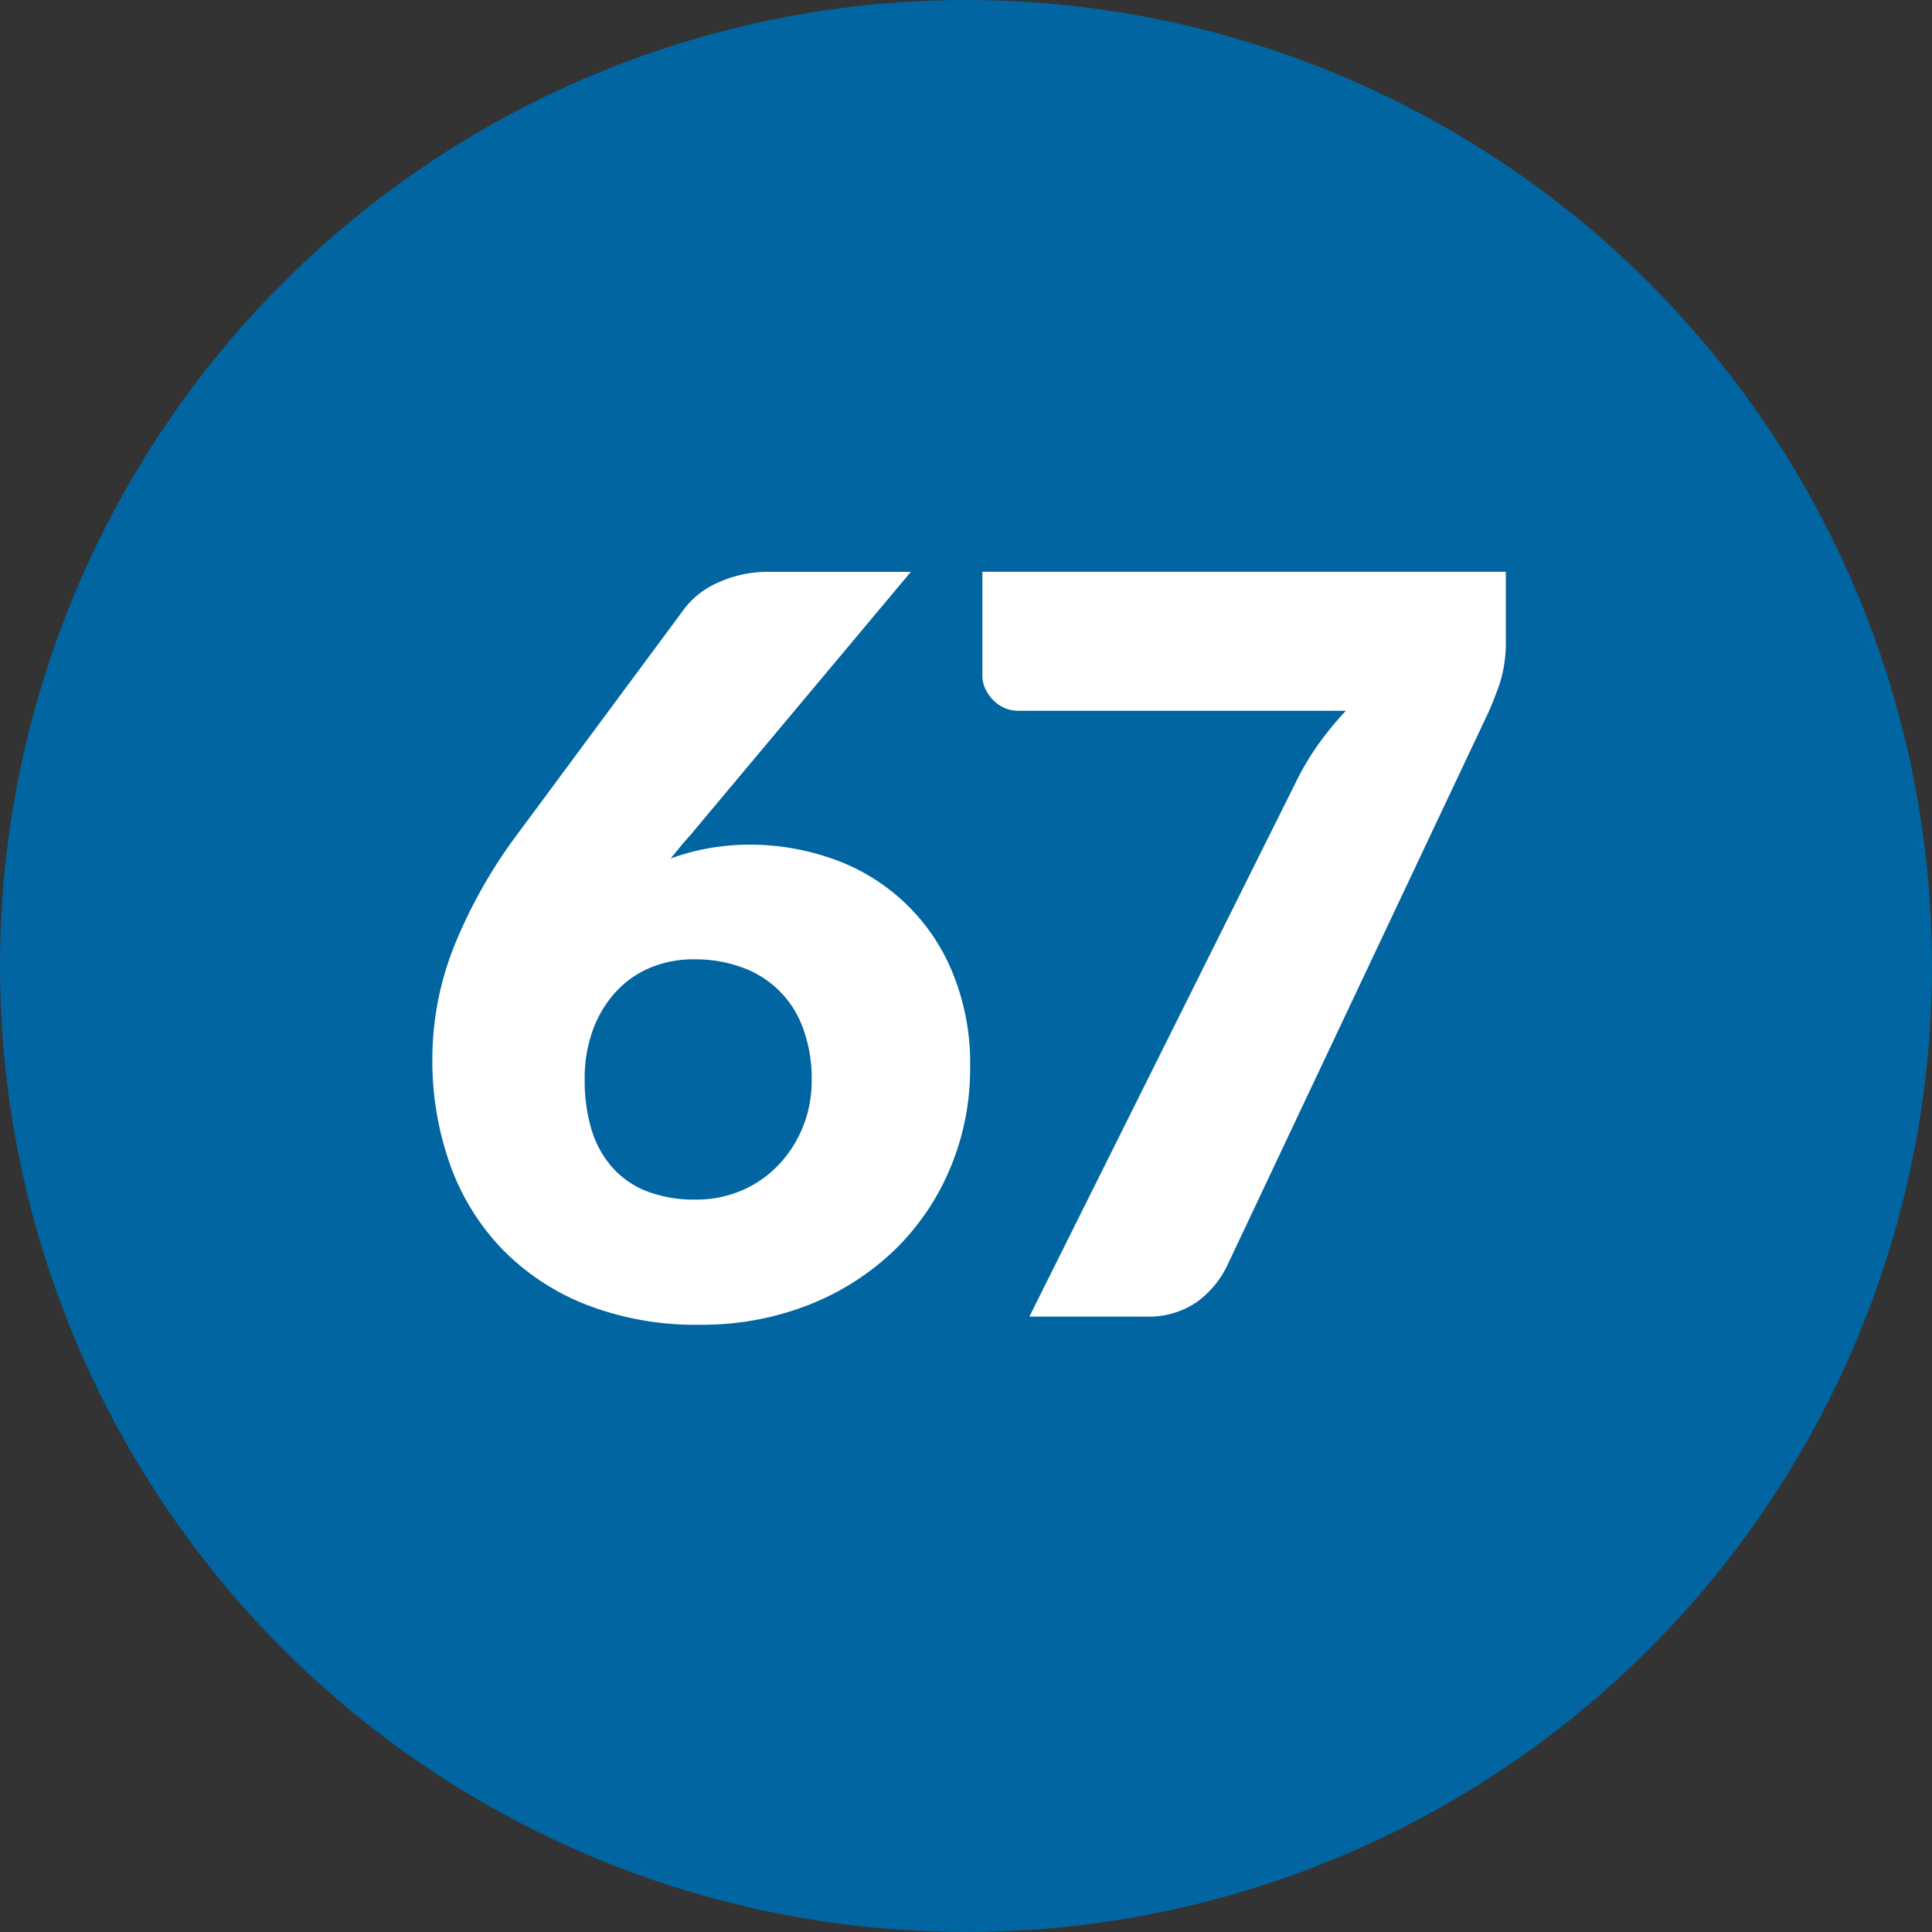
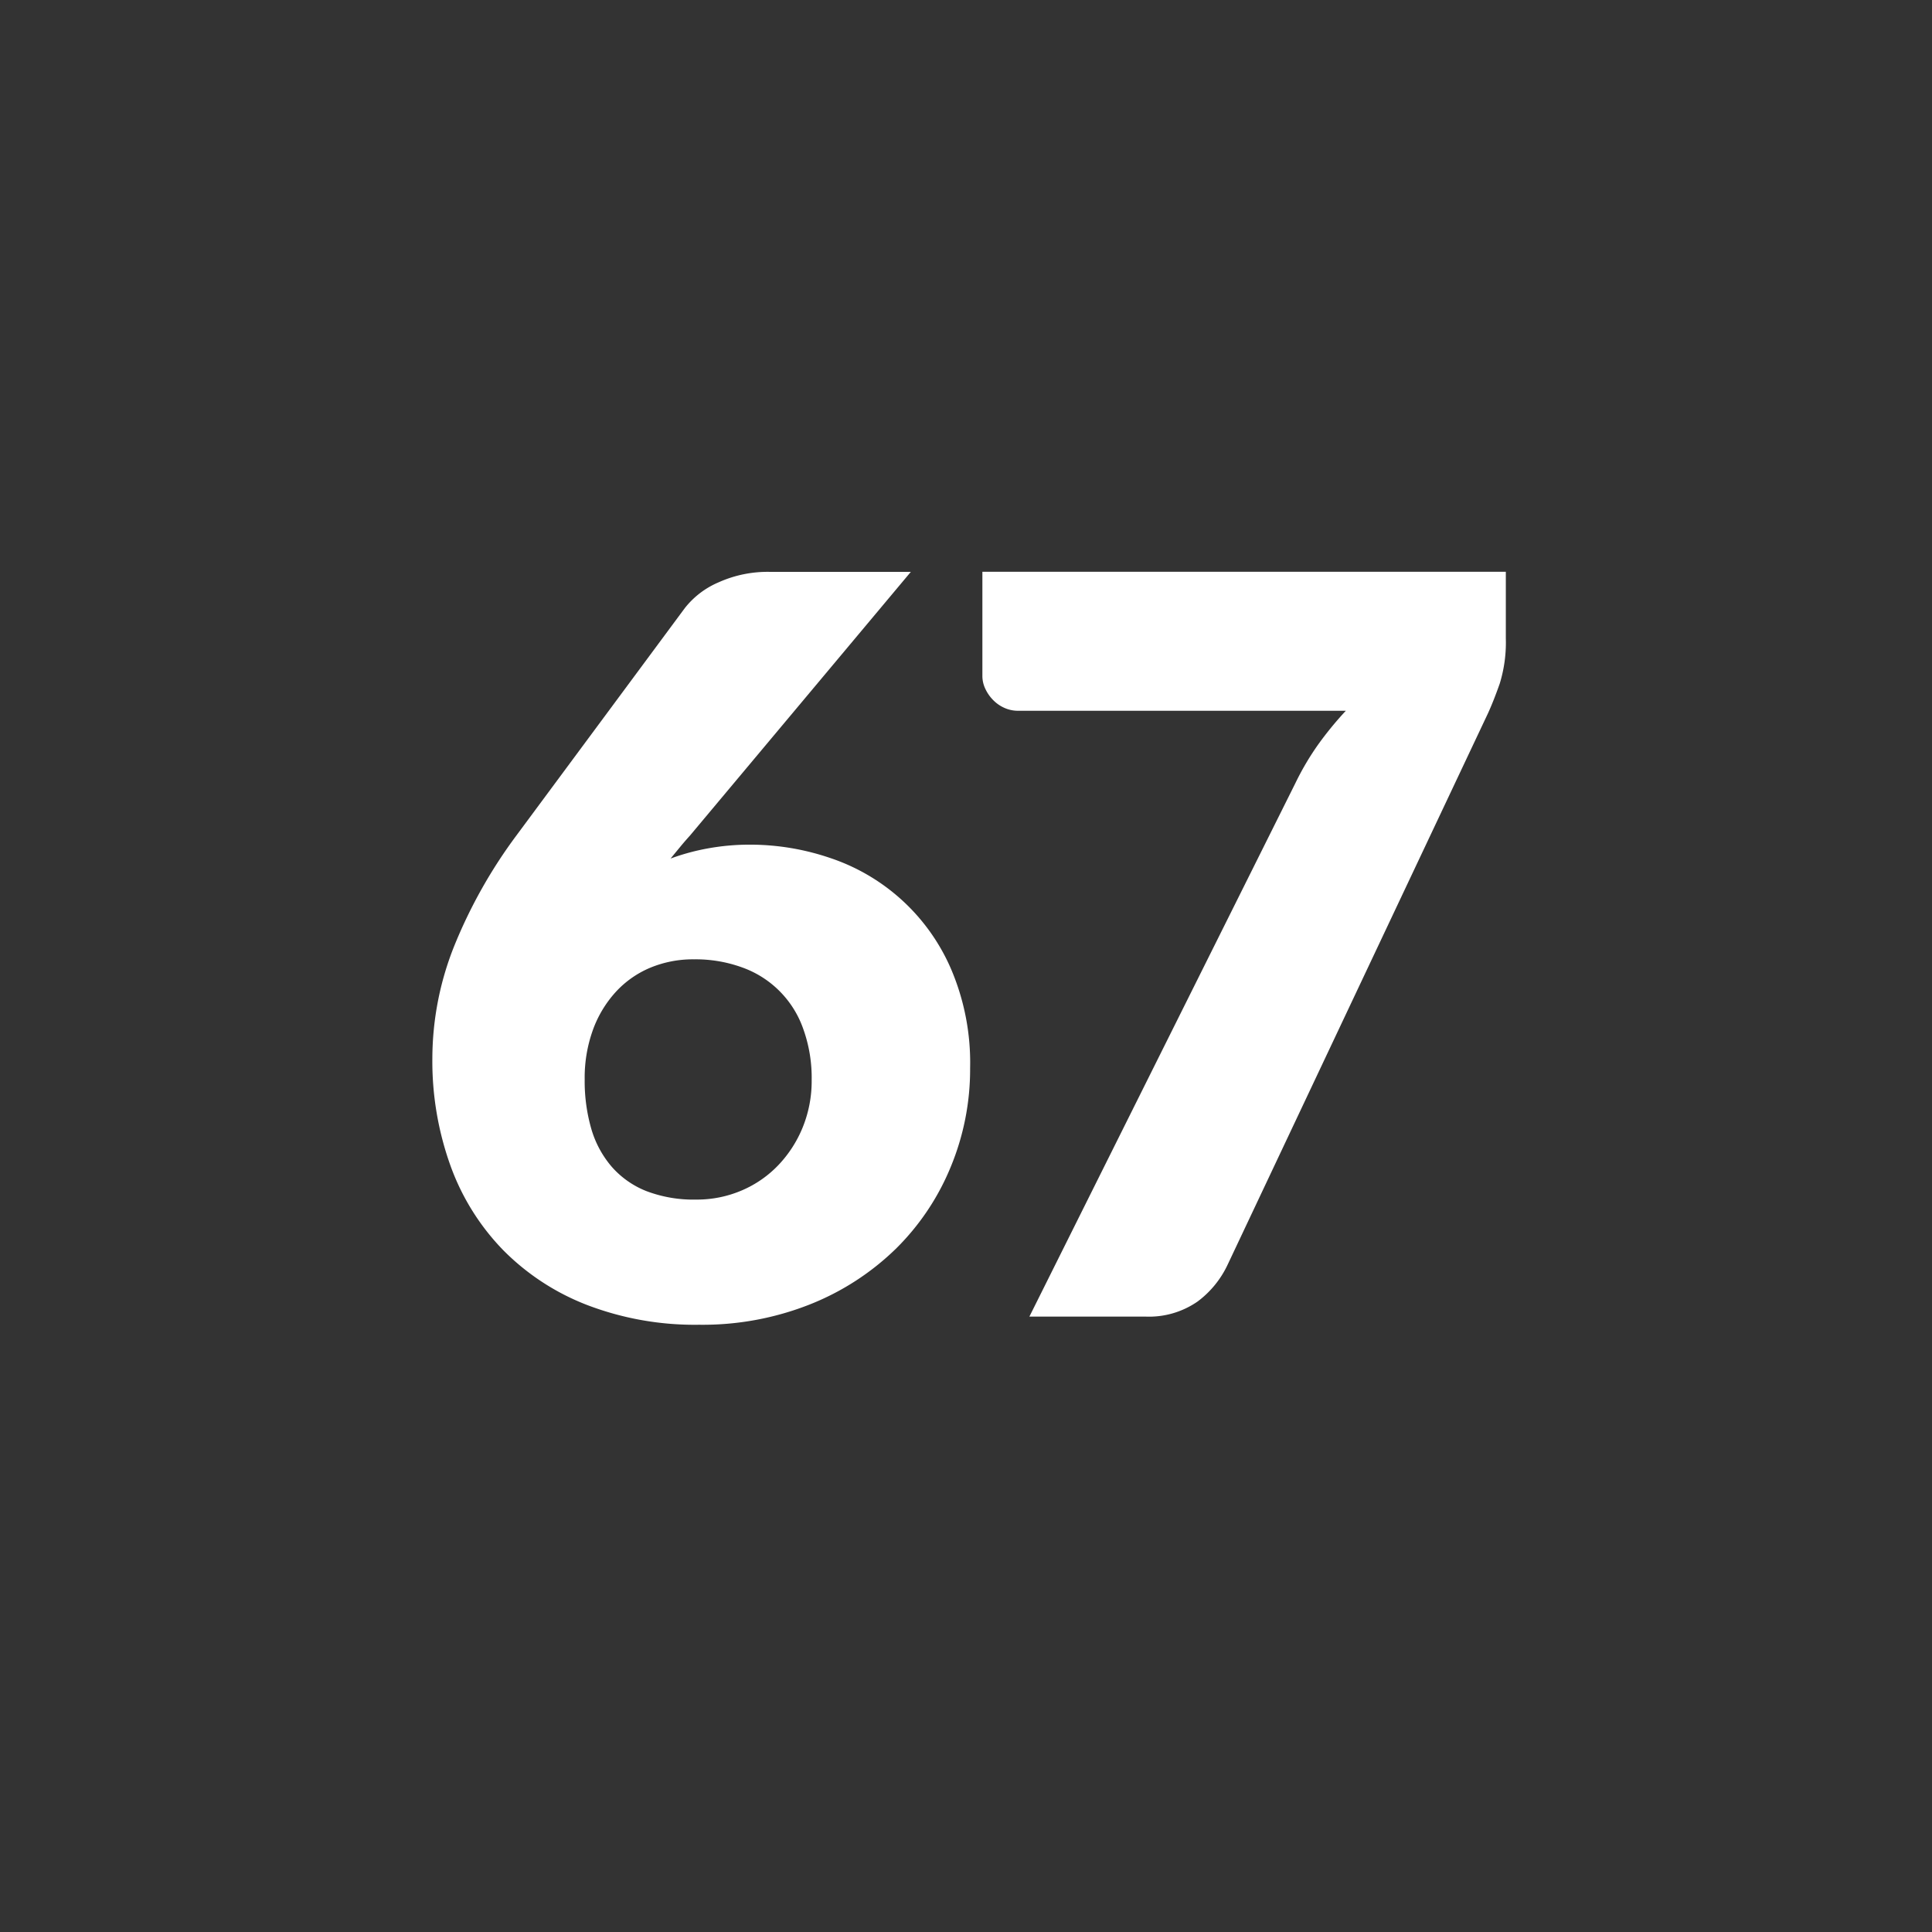
<svg xmlns="http://www.w3.org/2000/svg" width="79.37" height="79.37" viewBox="0 0 79.37 79.37">
  <rect x="0" y="0" width="79.37" height="79.37" fill="#333333" stroke="none" />
  <g transform="translate(39.685 39.685)">
    <g transform="translate(-39.685 -39.685)">
-       <circle cx="39.685" cy="39.685" r="39.685" fill="#0065a1" />
      <g transform="translate(0 0)">
        <path d="M30.825,34.7a10.2,10.2,0,0,1,3.275.546A8.251,8.251,0,0,1,39.067,39.8a9.792,9.792,0,0,1,.787,4.084,10.479,10.479,0,0,1-.8,4.063A10.105,10.105,0,0,1,36.8,51.305a10.706,10.706,0,0,1-3.517,2.278,11.957,11.957,0,0,1-4.558.84,12.38,12.38,0,0,1-4.6-.809,9.819,9.819,0,0,1-3.454-2.257,9.674,9.674,0,0,1-2.163-3.464,12.7,12.7,0,0,1-.746-4.432,12.489,12.489,0,0,1,.882-4.557,20.469,20.469,0,0,1,2.6-4.62l6.888-9.3a3.5,3.5,0,0,1,1.387-1.06,4.909,4.909,0,0,1,2.1-.431h5.8L28.346,34.326q-.21.231-.409.473t-.389.472a9.1,9.1,0,0,1,1.544-.419A9.581,9.581,0,0,1,30.825,34.7ZM24.02,44.343a7.062,7.062,0,0,0,.273,2.037,4.18,4.18,0,0,0,.84,1.555,3.7,3.7,0,0,0,1.428,1,5.442,5.442,0,0,0,2.037.346,4.674,4.674,0,0,0,1.88-.378,4.53,4.53,0,0,0,1.5-1.04,4.942,4.942,0,0,0,1-1.553,5.055,5.055,0,0,0,.367-1.943,5.933,5.933,0,0,0-.347-2.1,4.124,4.124,0,0,0-2.5-2.52,5.584,5.584,0,0,0-1.984-.336,4.572,4.572,0,0,0-1.806.347,4.04,4.04,0,0,0-1.418,1,4.667,4.667,0,0,0-.933,1.555A5.777,5.777,0,0,0,24.02,44.343Z" fill="#fff" />
        <path d="M61.862,23.49v2.73a5.735,5.735,0,0,1-.252,1.869q-.252.714-.483,1.219L50.438,51.945A4.013,4.013,0,0,1,49.2,53.468a3.5,3.5,0,0,1-2.164.619H42.29l10.92-21.9a11.119,11.119,0,0,1,.955-1.618A14.085,14.085,0,0,1,55.289,29.2H41.828a1.364,1.364,0,0,1-.556-.115,1.478,1.478,0,0,1-.462-.316,1.631,1.631,0,0,1-.326-.461,1.227,1.227,0,0,1-.126-.536V23.49Z" fill="#fff" />
      </g>
    </g>
  </g>
</svg>